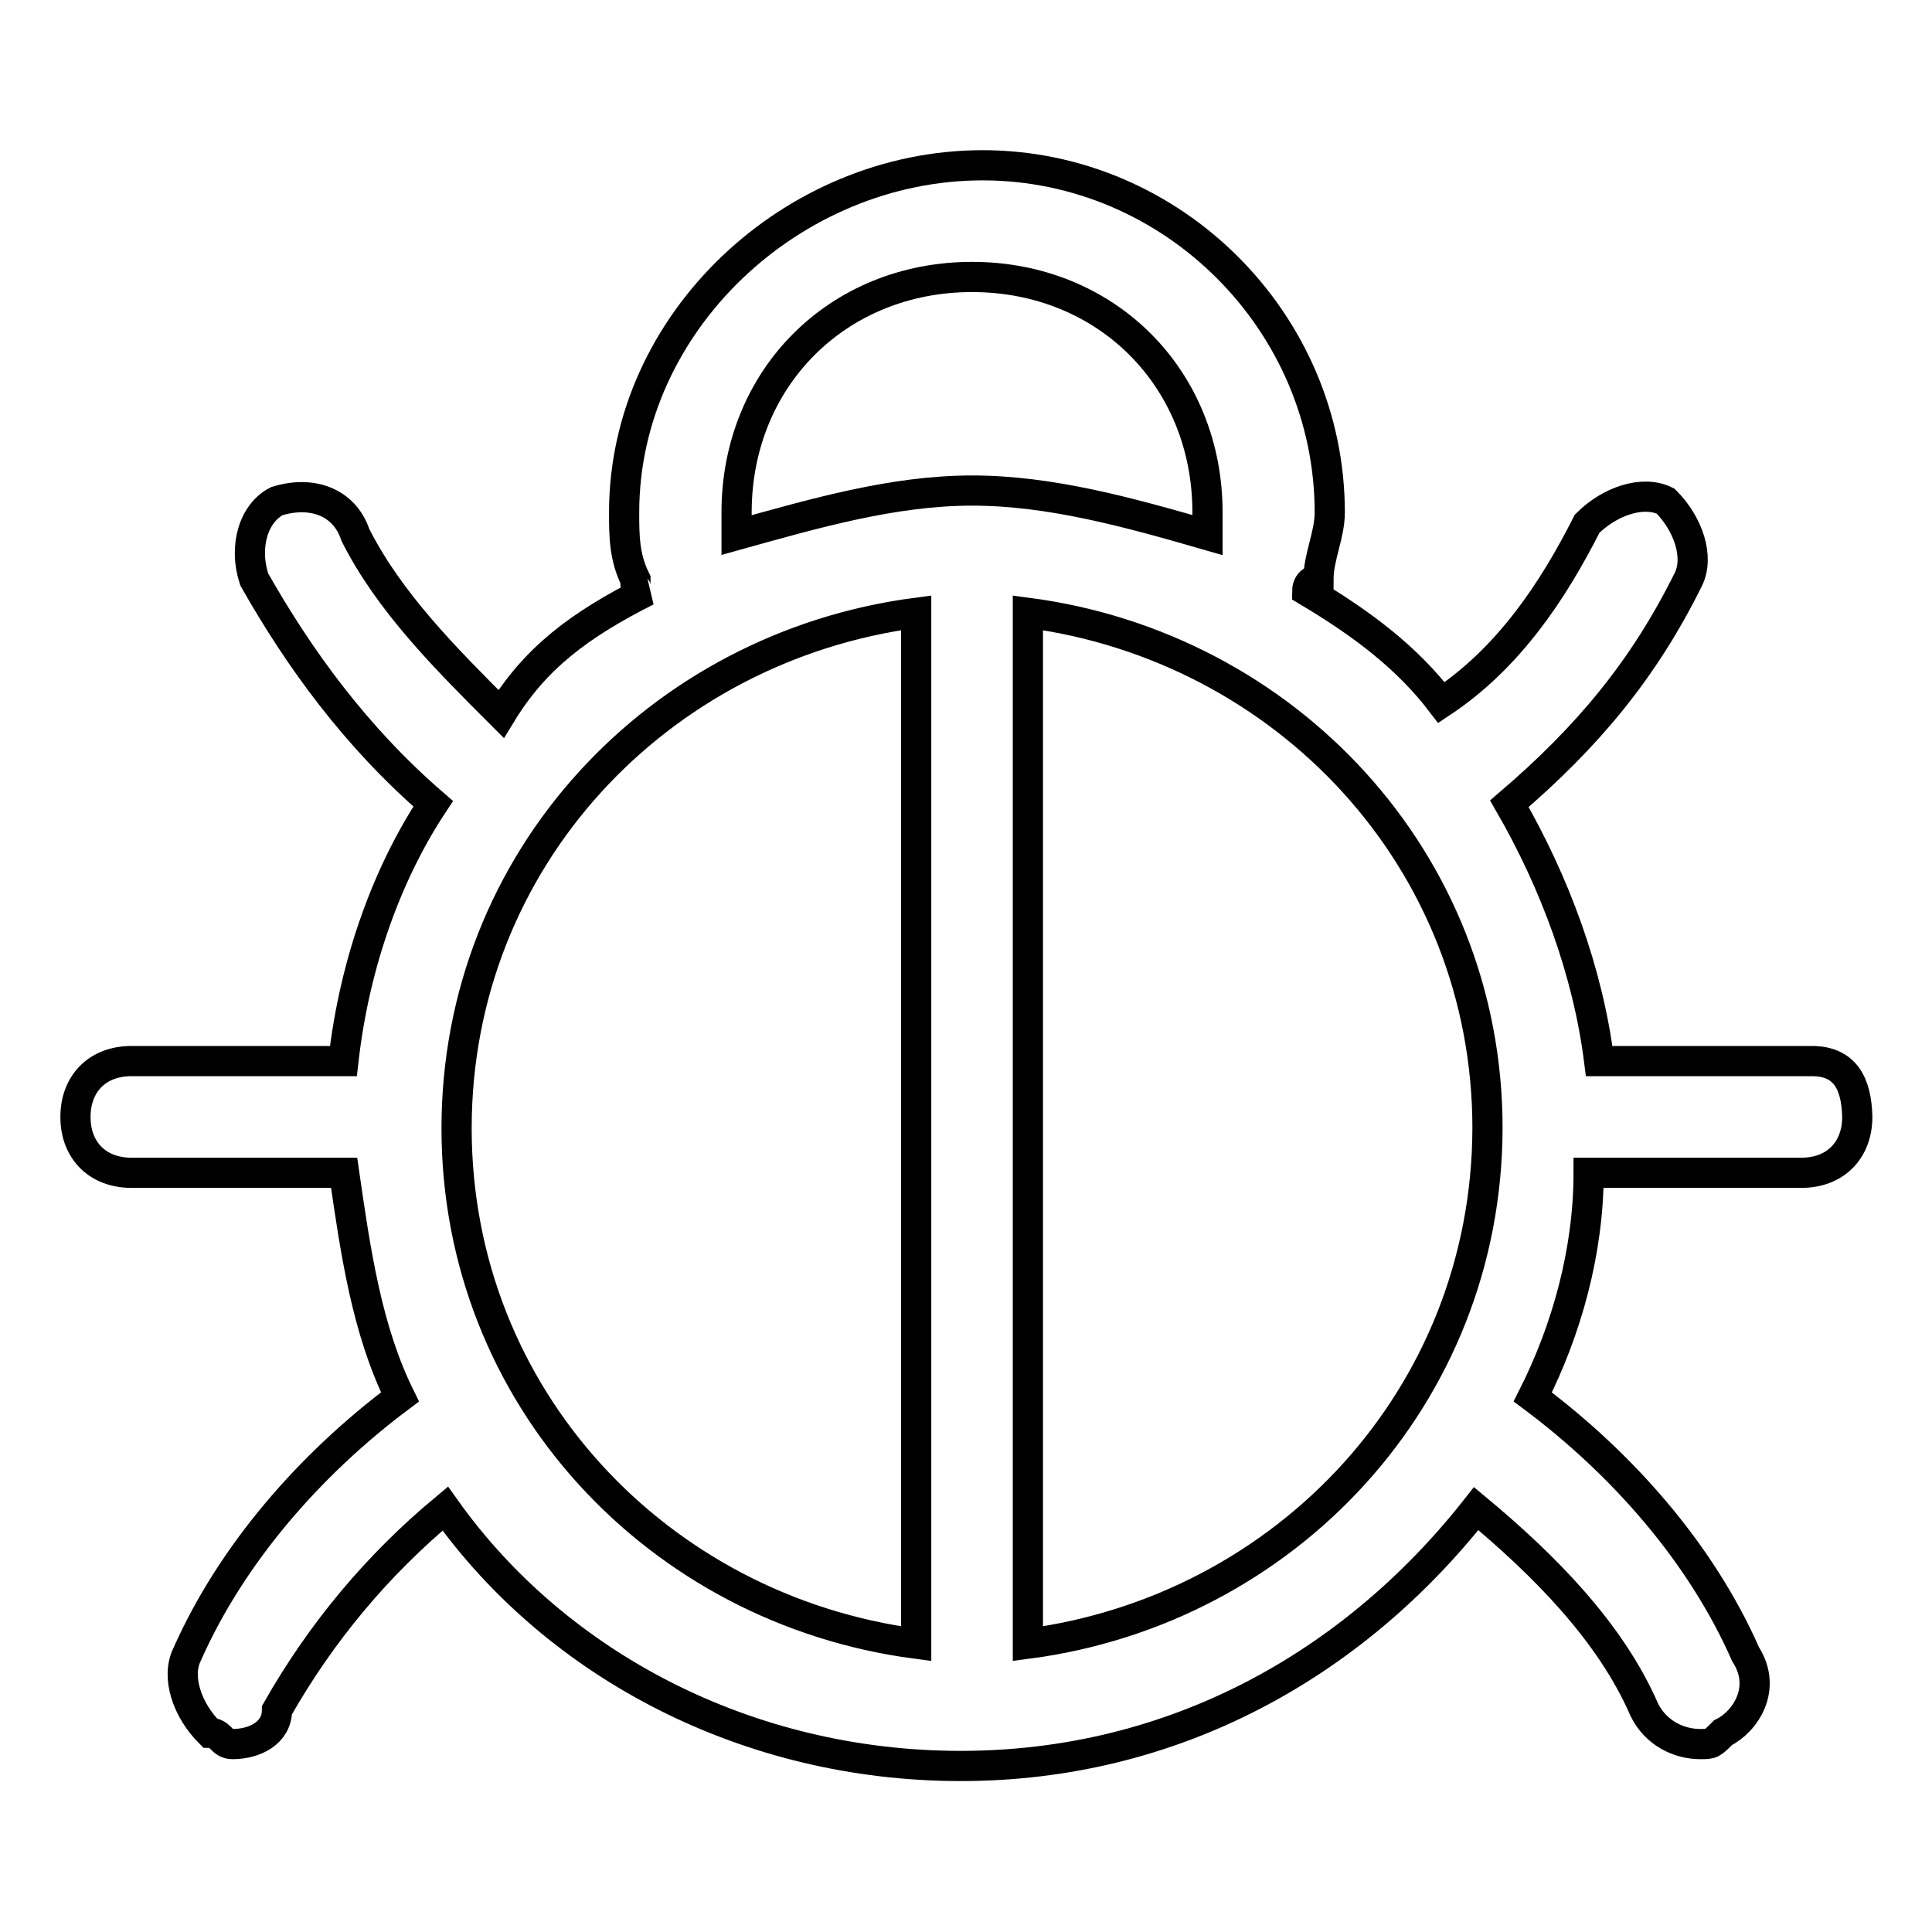
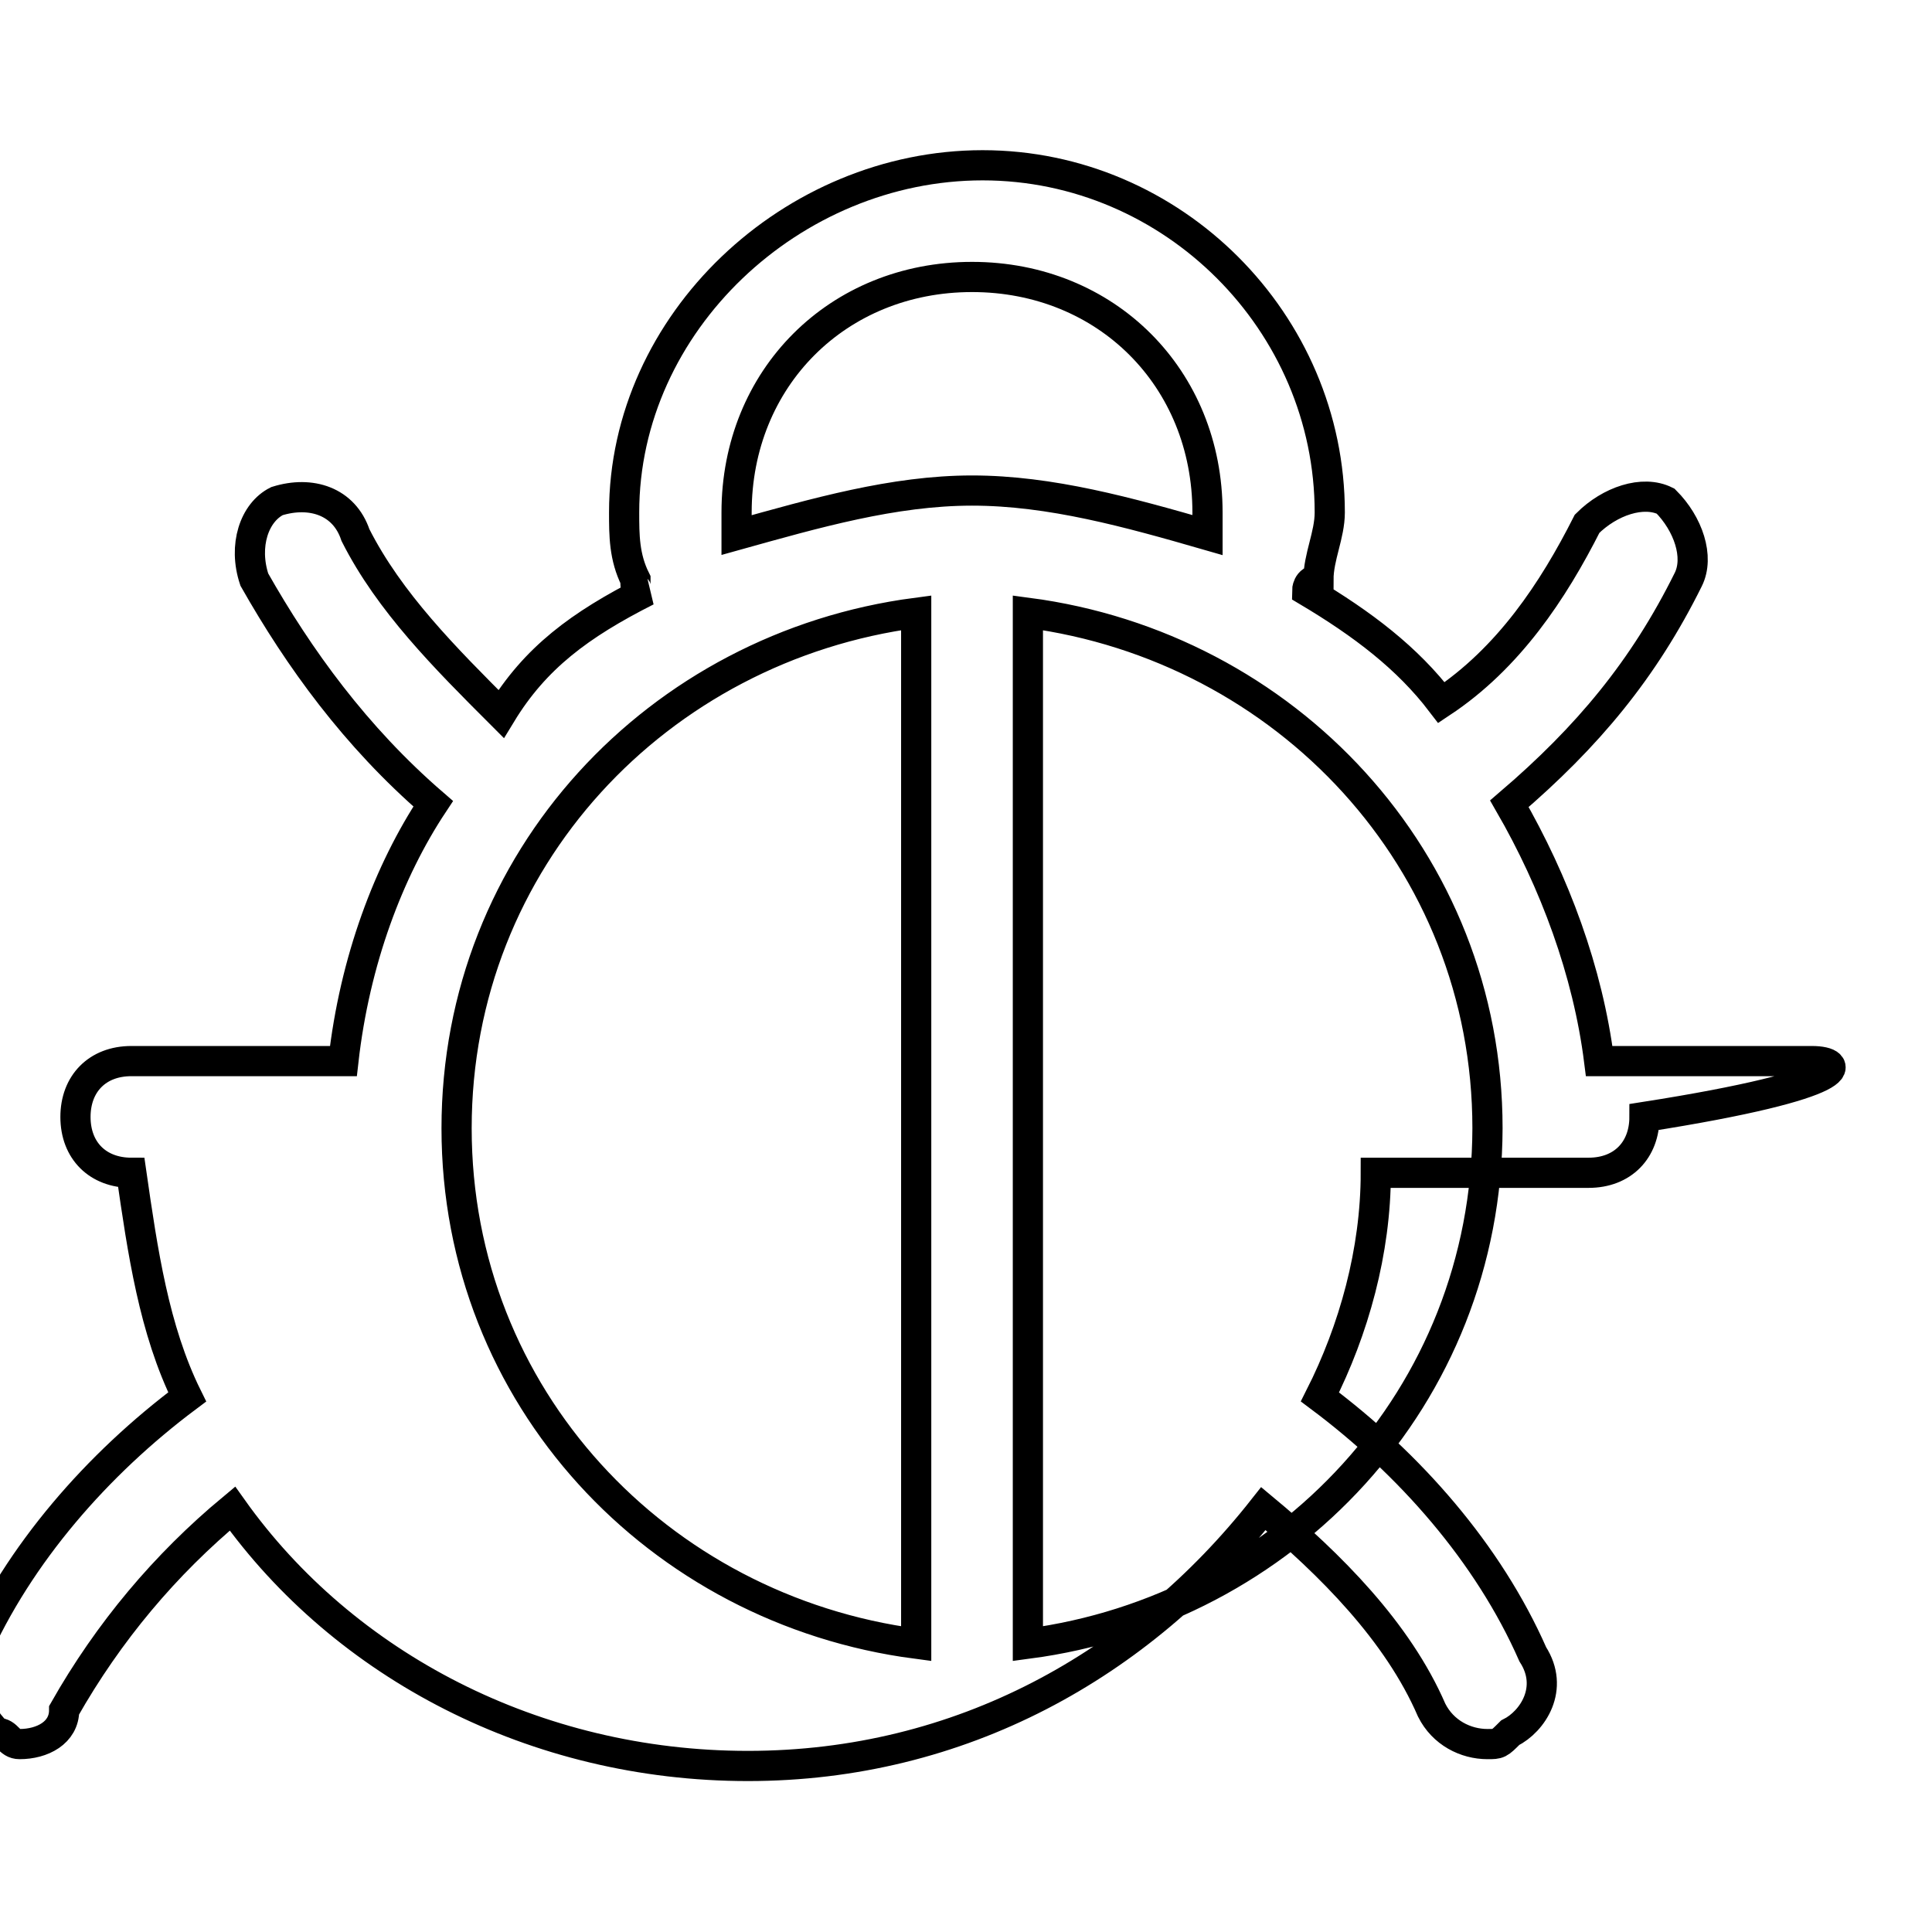
<svg xmlns="http://www.w3.org/2000/svg" version="1.1" x="0px" y="0px" viewBox="0 0 256 256" enable-background="new 0 0 256 256" xml:space="preserve">
  <g>
-     <path stroke-width="4" fill-opacity="0" stroke="#000000" d="M240.1,140.6h-28.2c-1.5-11.9-5.9-23.7-11.9-34.1c10.4-8.9,17.8-17.8,23.7-29.7c1.5-3,0-7.4-3-10.4 c-3-1.5-7.4,0-10.4,3c-4.5,8.9-10.4,17.8-19.3,23.7c-4.5-5.9-10.4-10.4-17.8-14.8c0,0,0-1.5,1.5-1.5c0-3,1.5-5.9,1.5-8.9 c0-25.2-20.8-46-46-46c-25.2,0-47.5,20.8-47.5,46c0,3,0,5.9,1.5,8.9c0,1.5,0,1.5,1.5,1.5c-8.9,4.5-14.8,8.9-19.3,16.3 C59,87.2,51.6,79.8,47.1,70.9c-1.5-4.5-5.9-5.9-10.4-4.5c-3,1.5-4.5,5.9-3,10.4c5.9,10.4,13.4,20.8,23.7,29.7 c-5.9,8.9-10.4,20.8-11.9,34.1H17.4c-4.5,0-7.4,3-7.4,7.4c0,4.5,3,7.4,7.4,7.4h28.2c1.5,10.4,3,20.8,7.4,29.7 c-11.9,8.9-22.3,20.8-28.2,34.1c-1.5,3,0,7.4,3,10.4c1.5,0,1.5,1.5,3,1.5c3,0,5.9-1.5,5.9-4.5c5.9-10.4,13.4-19.3,22.3-26.7 c14.8,20.8,40.1,34.1,68.3,34.1s52-13.4,68.3-34.1c8.9,7.4,17.8,16.3,22.3,26.7c1.5,3,4.5,4.5,7.4,4.5c1.5,0,1.5,0,3-1.5 c3-1.5,5.9-5.9,3-10.4c-5.9-13.4-16.3-25.2-28.2-34.1c4.5-8.9,7.4-19.3,7.4-29.7h28.2c4.5,0,7.4-3,7.4-7.4 C246,143.6,244.5,140.6,240.1,140.6z M97.6,67.9c0-17.8,13.4-31.2,31.2-31.2s31.2,13.4,31.2,31.2v3c-10.4-3-20.8-5.9-31.2-5.9 c-10.4,0-20.8,3-31.2,5.9V67.9z M60.5,149.5c0-35.6,26.7-63.8,60.9-68.3v136.6C87.2,213.3,60.5,185.1,60.5,149.5z M136.2,217.8 V81.2c34.1,4.5,60.9,32.7,60.9,68.3C197,185.1,170.3,213.3,136.2,217.8z" />
+     <path stroke-width="4" fill-opacity="0" stroke="#000000" d="M240.1,140.6h-28.2c-1.5-11.9-5.9-23.7-11.9-34.1c10.4-8.9,17.8-17.8,23.7-29.7c1.5-3,0-7.4-3-10.4 c-3-1.5-7.4,0-10.4,3c-4.5,8.9-10.4,17.8-19.3,23.7c-4.5-5.9-10.4-10.4-17.8-14.8c0,0,0-1.5,1.5-1.5c0-3,1.5-5.9,1.5-8.9 c0-25.2-20.8-46-46-46c-25.2,0-47.5,20.8-47.5,46c0,3,0,5.9,1.5,8.9c0,1.5,0,1.5,1.5,1.5c-8.9,4.5-14.8,8.9-19.3,16.3 C59,87.2,51.6,79.8,47.1,70.9c-1.5-4.5-5.9-5.9-10.4-4.5c-3,1.5-4.5,5.9-3,10.4c5.9,10.4,13.4,20.8,23.7,29.7 c-5.9,8.9-10.4,20.8-11.9,34.1H17.4c-4.5,0-7.4,3-7.4,7.4c0,4.5,3,7.4,7.4,7.4c1.5,10.4,3,20.8,7.4,29.7 c-11.9,8.9-22.3,20.8-28.2,34.1c-1.5,3,0,7.4,3,10.4c1.5,0,1.5,1.5,3,1.5c3,0,5.9-1.5,5.9-4.5c5.9-10.4,13.4-19.3,22.3-26.7 c14.8,20.8,40.1,34.1,68.3,34.1s52-13.4,68.3-34.1c8.9,7.4,17.8,16.3,22.3,26.7c1.5,3,4.5,4.5,7.4,4.5c1.5,0,1.5,0,3-1.5 c3-1.5,5.9-5.9,3-10.4c-5.9-13.4-16.3-25.2-28.2-34.1c4.5-8.9,7.4-19.3,7.4-29.7h28.2c4.5,0,7.4-3,7.4-7.4 C246,143.6,244.5,140.6,240.1,140.6z M97.6,67.9c0-17.8,13.4-31.2,31.2-31.2s31.2,13.4,31.2,31.2v3c-10.4-3-20.8-5.9-31.2-5.9 c-10.4,0-20.8,3-31.2,5.9V67.9z M60.5,149.5c0-35.6,26.7-63.8,60.9-68.3v136.6C87.2,213.3,60.5,185.1,60.5,149.5z M136.2,217.8 V81.2c34.1,4.5,60.9,32.7,60.9,68.3C197,185.1,170.3,213.3,136.2,217.8z" />
  </g>
</svg>